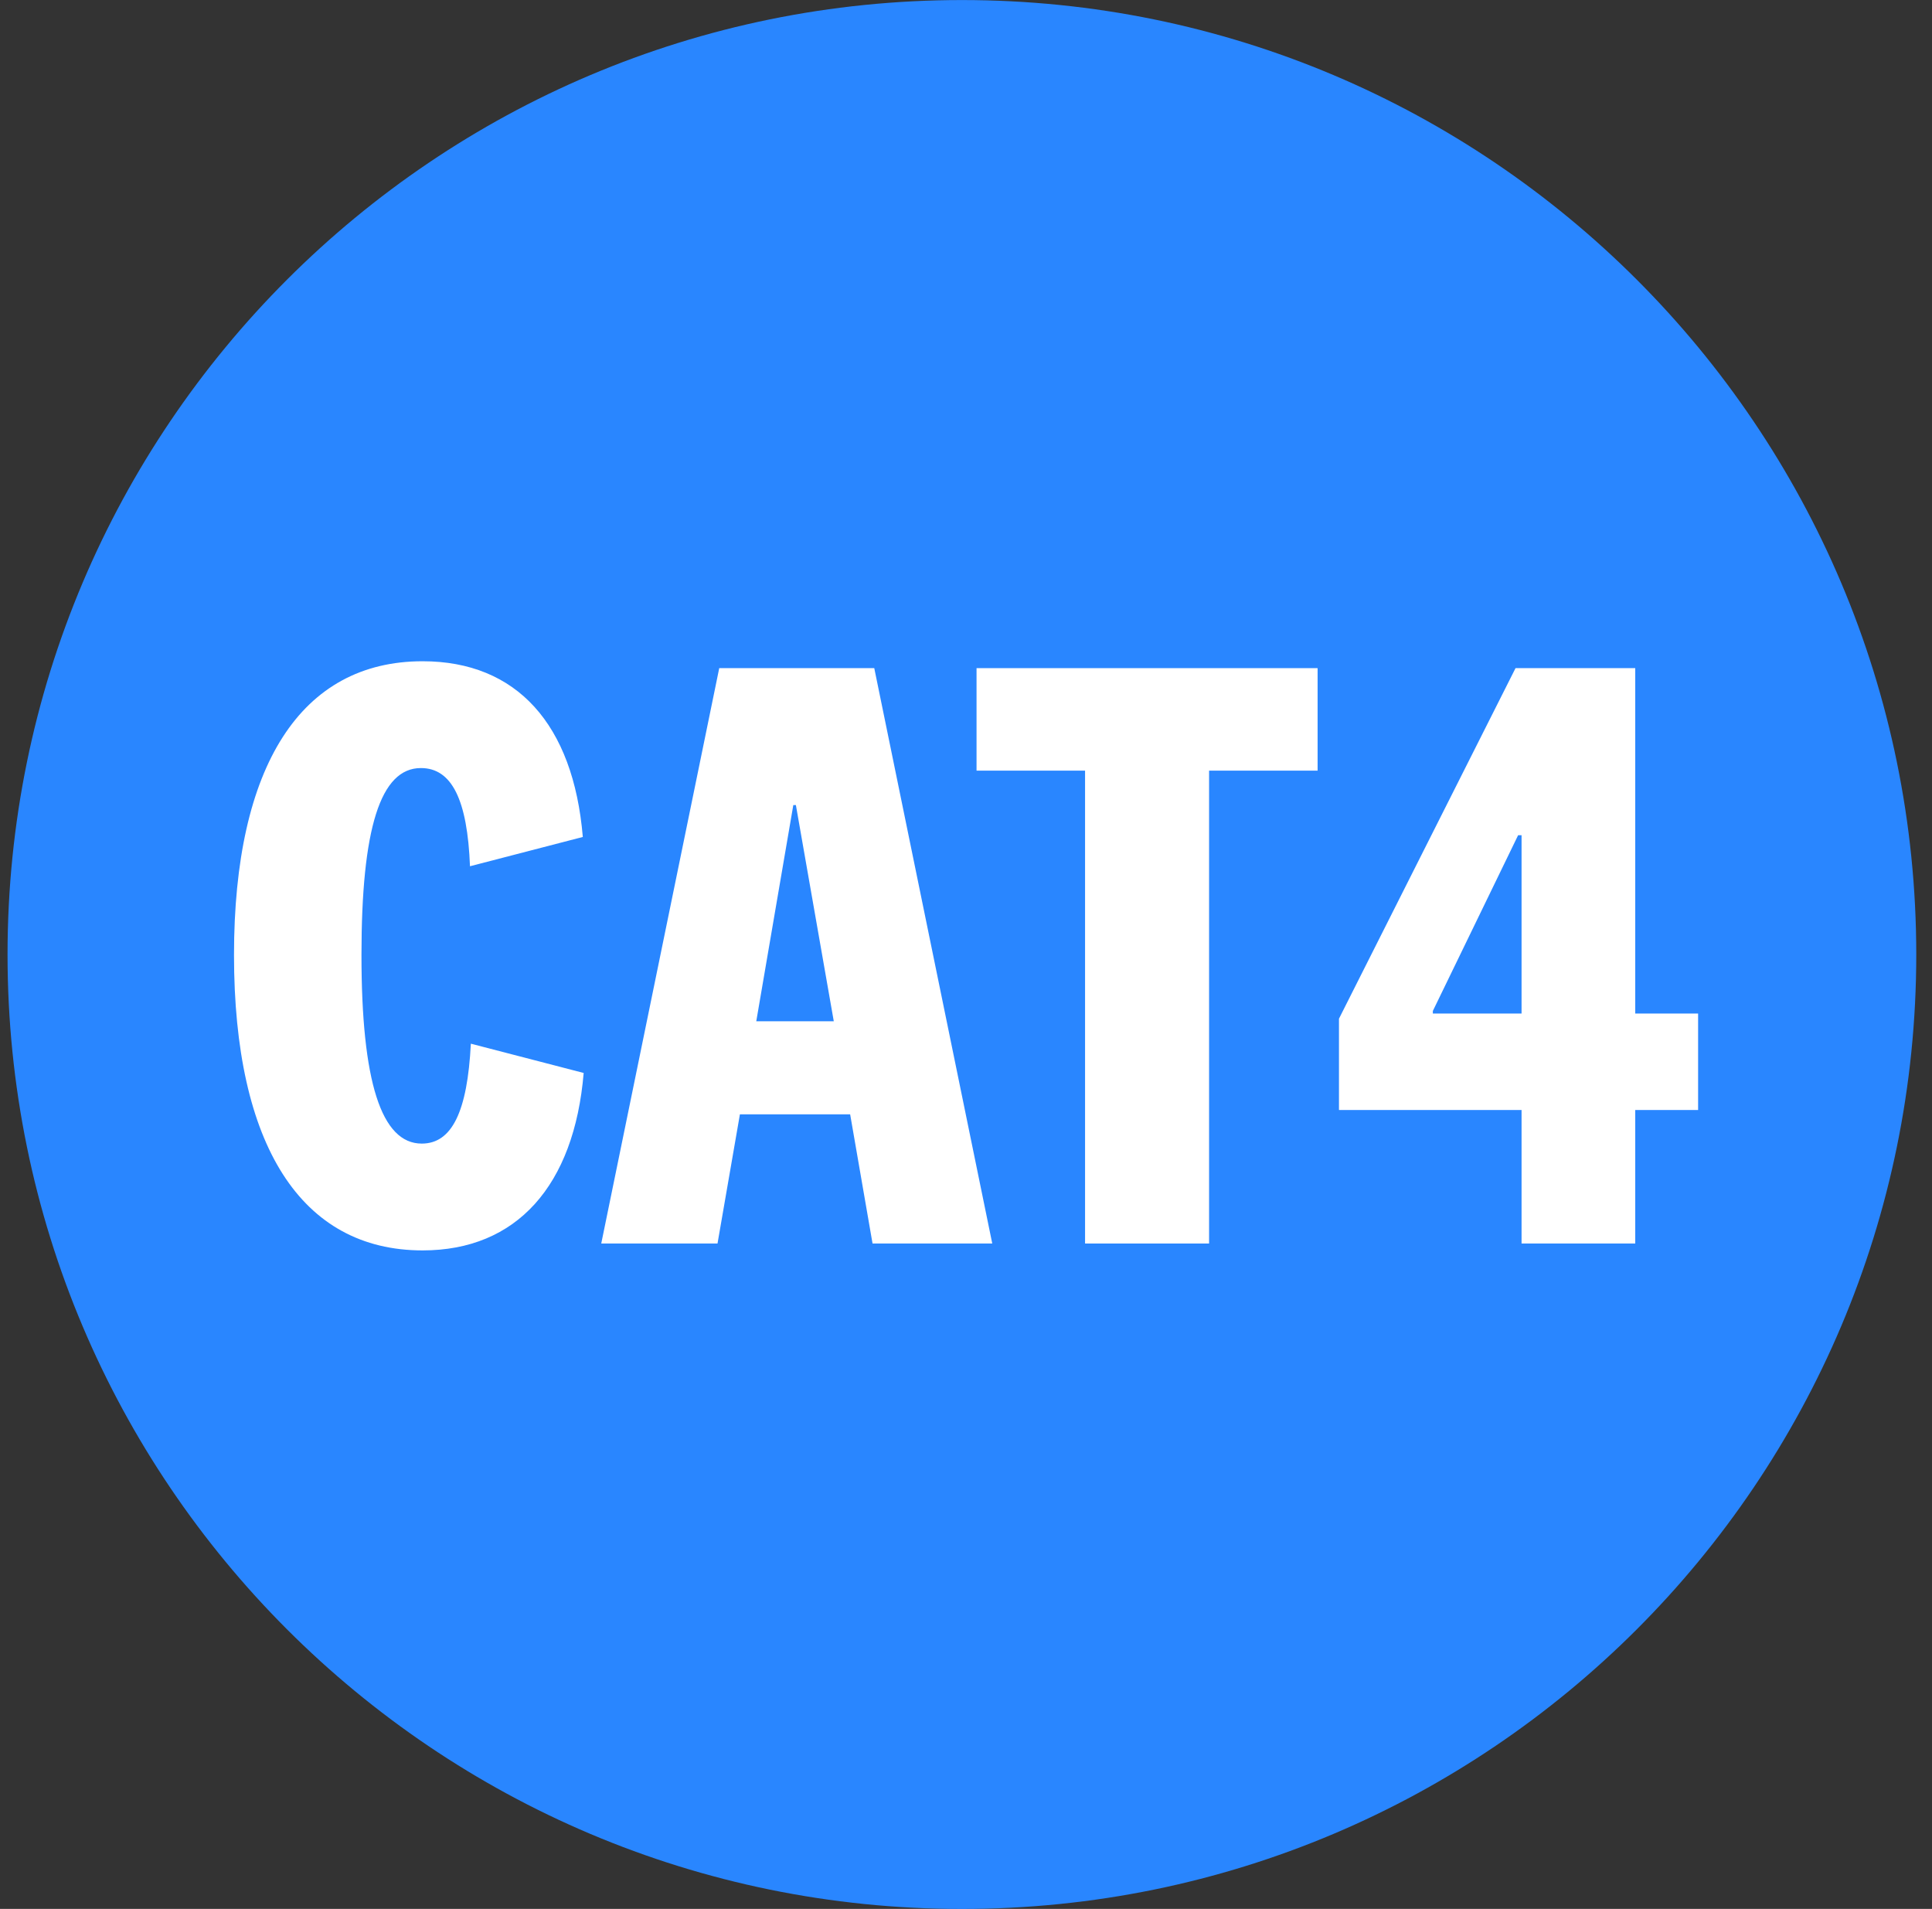
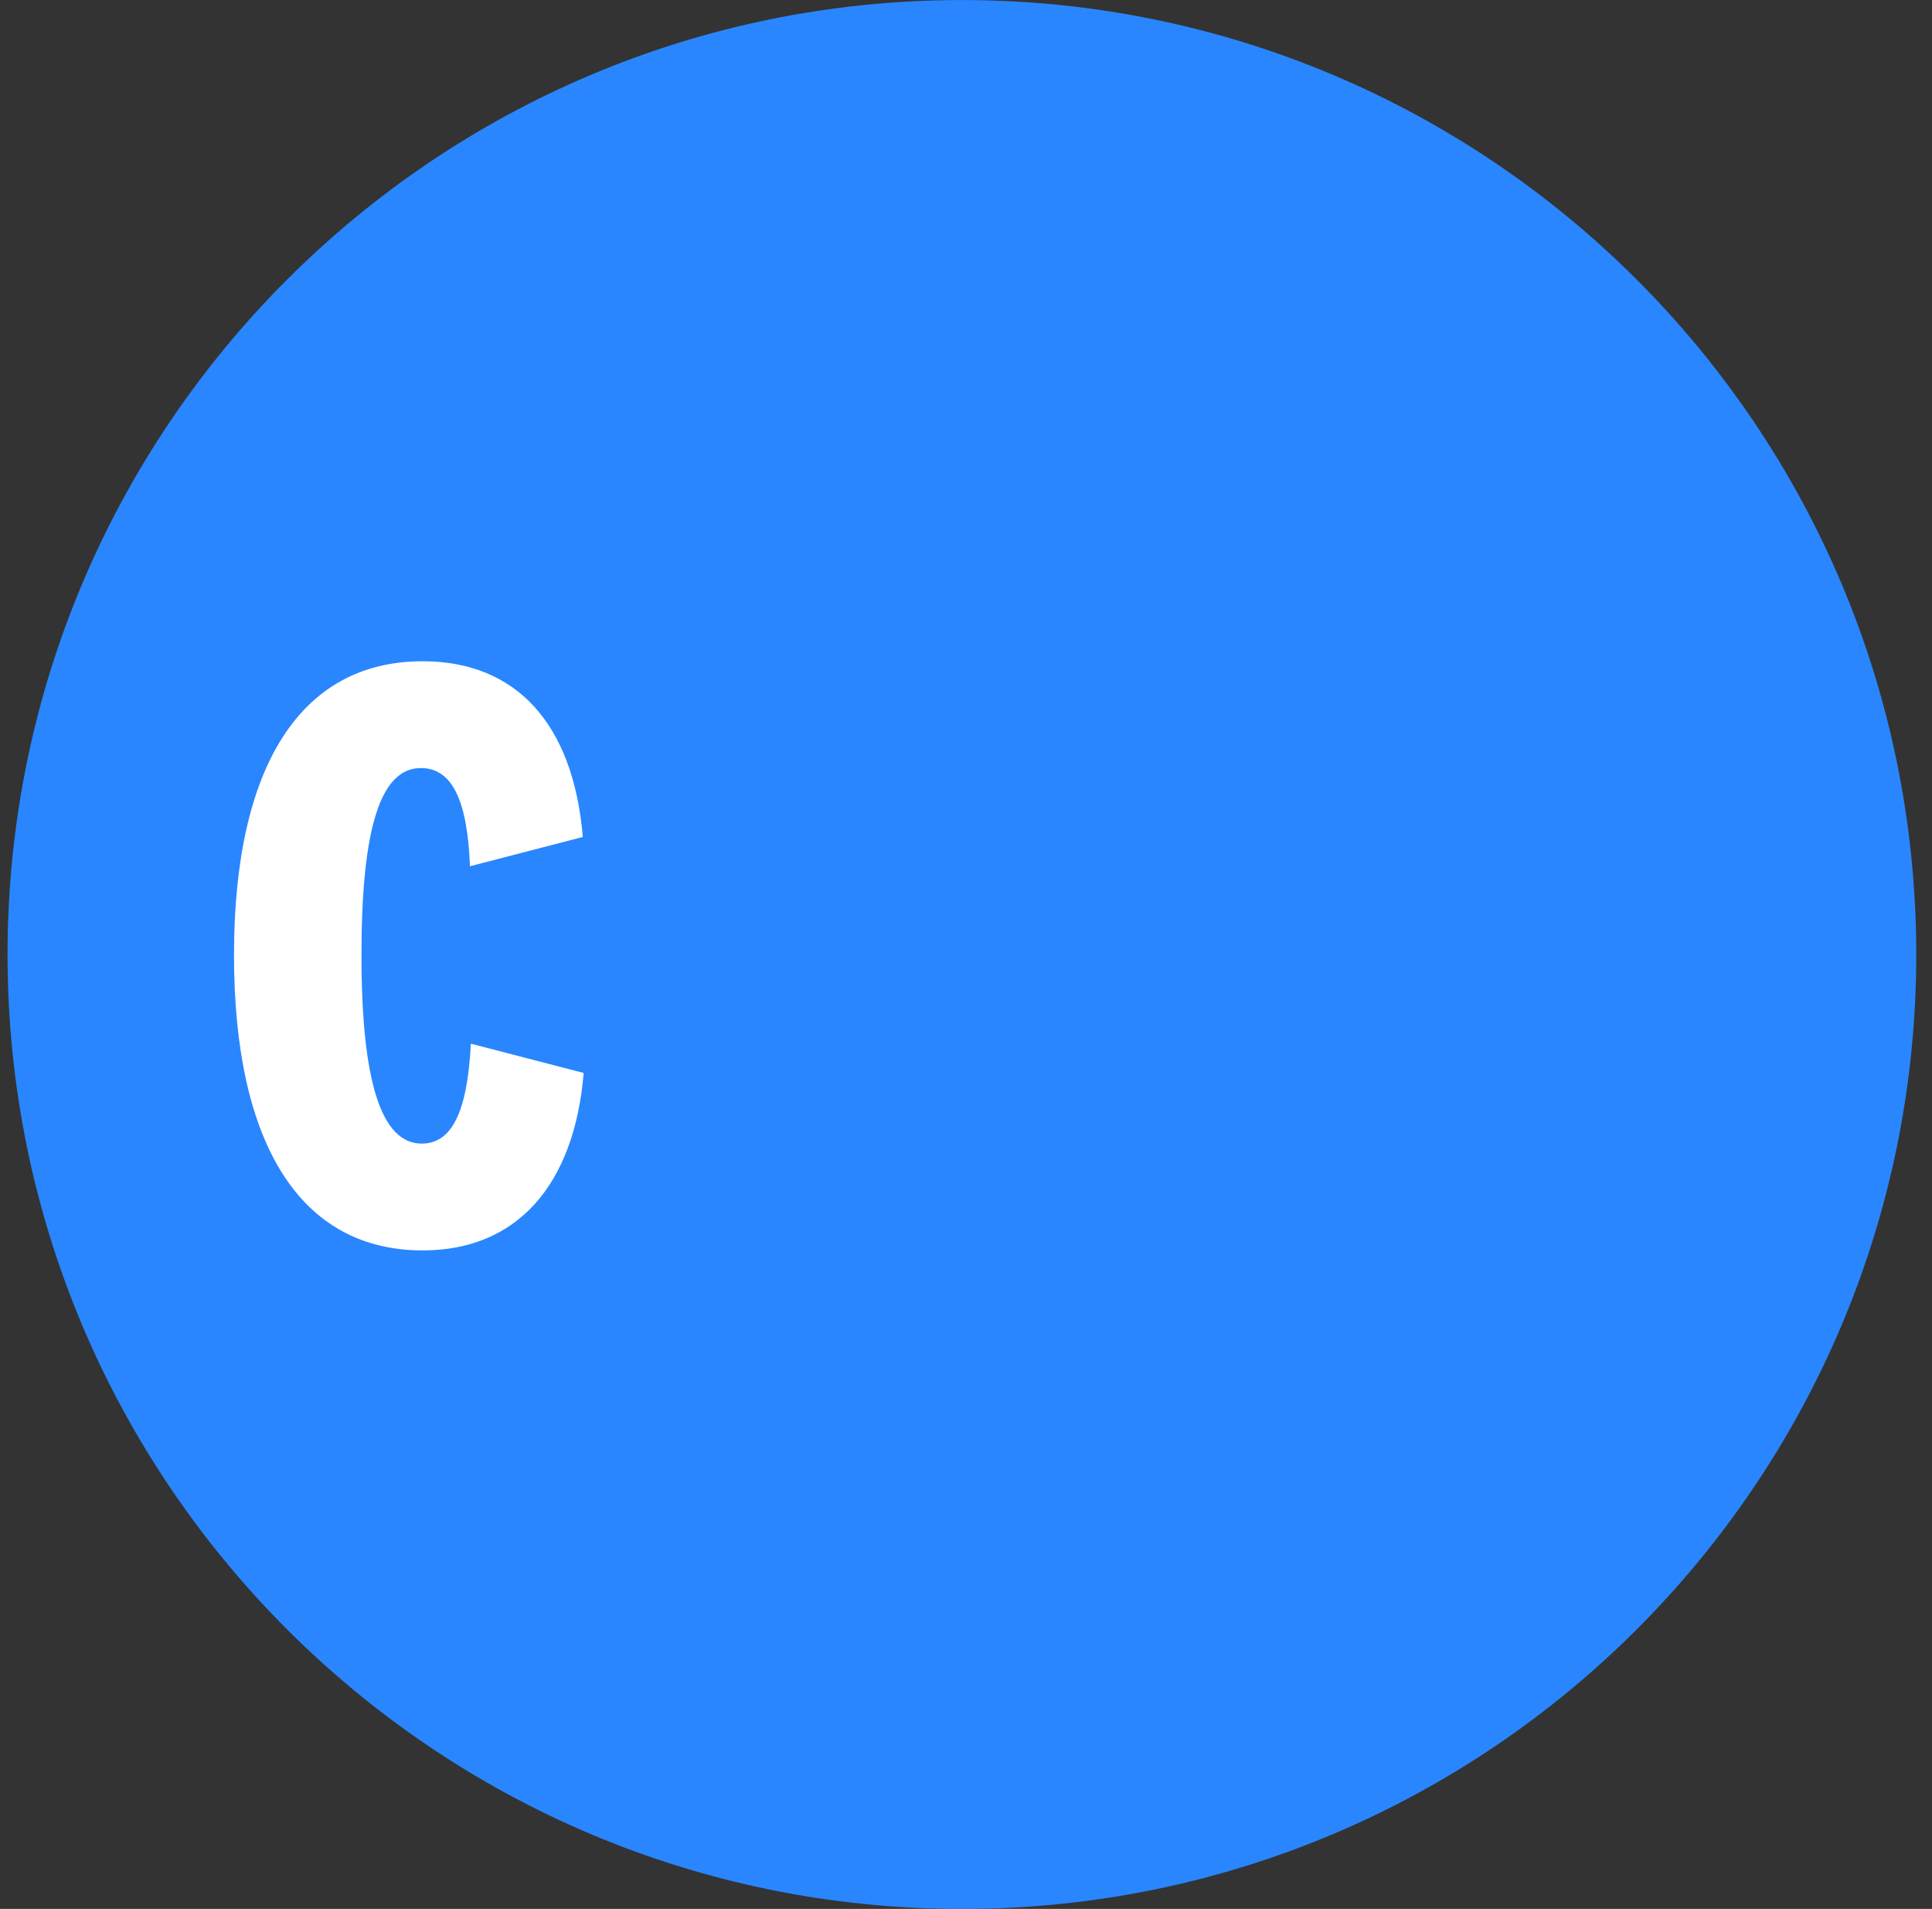
<svg xmlns="http://www.w3.org/2000/svg" fill="none" height="82" viewBox="0 0 83 82" width="83">
  <rect x="0" y="0" width="83" height="82" fill="#333333" stroke="none" />
  <path d="M82.324 41.002C82.324 63.646 63.968 82.002 41.324 82.002C18.68 82.002 0.324 63.646 0.324 41.002C0.324 18.359 18.68 0.002 41.324 0.002C63.968 0.002 82.324 18.359 82.324 41.002Z" fill="#2986FF" />
-   <path d="M70.251 47.682V53.417H65.367V47.682H57.523V43.76L65.108 28.701H70.251V43.538H72.952V47.682H70.251ZM65.367 43.538V35.879H65.219L61.556 43.427V43.538H65.367Z" fill="white" />
-   <path d="M56.605 33.104H51.943V53.417H46.615V33.104H41.953V28.701H56.605V33.104Z" fill="white" />
-   <path d="M35.82 43.871L34.192 34.584H34.081L32.49 43.871H35.82ZM37.559 28.701L42.628 53.417H37.485L36.523 47.867H31.787L30.825 53.417H25.83L30.899 28.701H37.559Z" fill="white" />
  <path d="M18.156 53.713C12.939 53.713 10.053 49.199 10.053 41.022C10.053 32.882 12.939 28.405 18.156 28.405C22.189 28.405 24.631 31.106 25.038 35.953L20.191 37.211C20.08 34.362 19.414 32.993 18.082 32.993C16.343 32.993 15.529 35.583 15.529 41.022C15.529 46.461 16.38 49.125 18.119 49.125C19.414 49.125 20.08 47.756 20.228 44.833L25.075 46.091C24.668 50.938 22.189 53.713 18.156 53.713Z" fill="white" />
</svg>